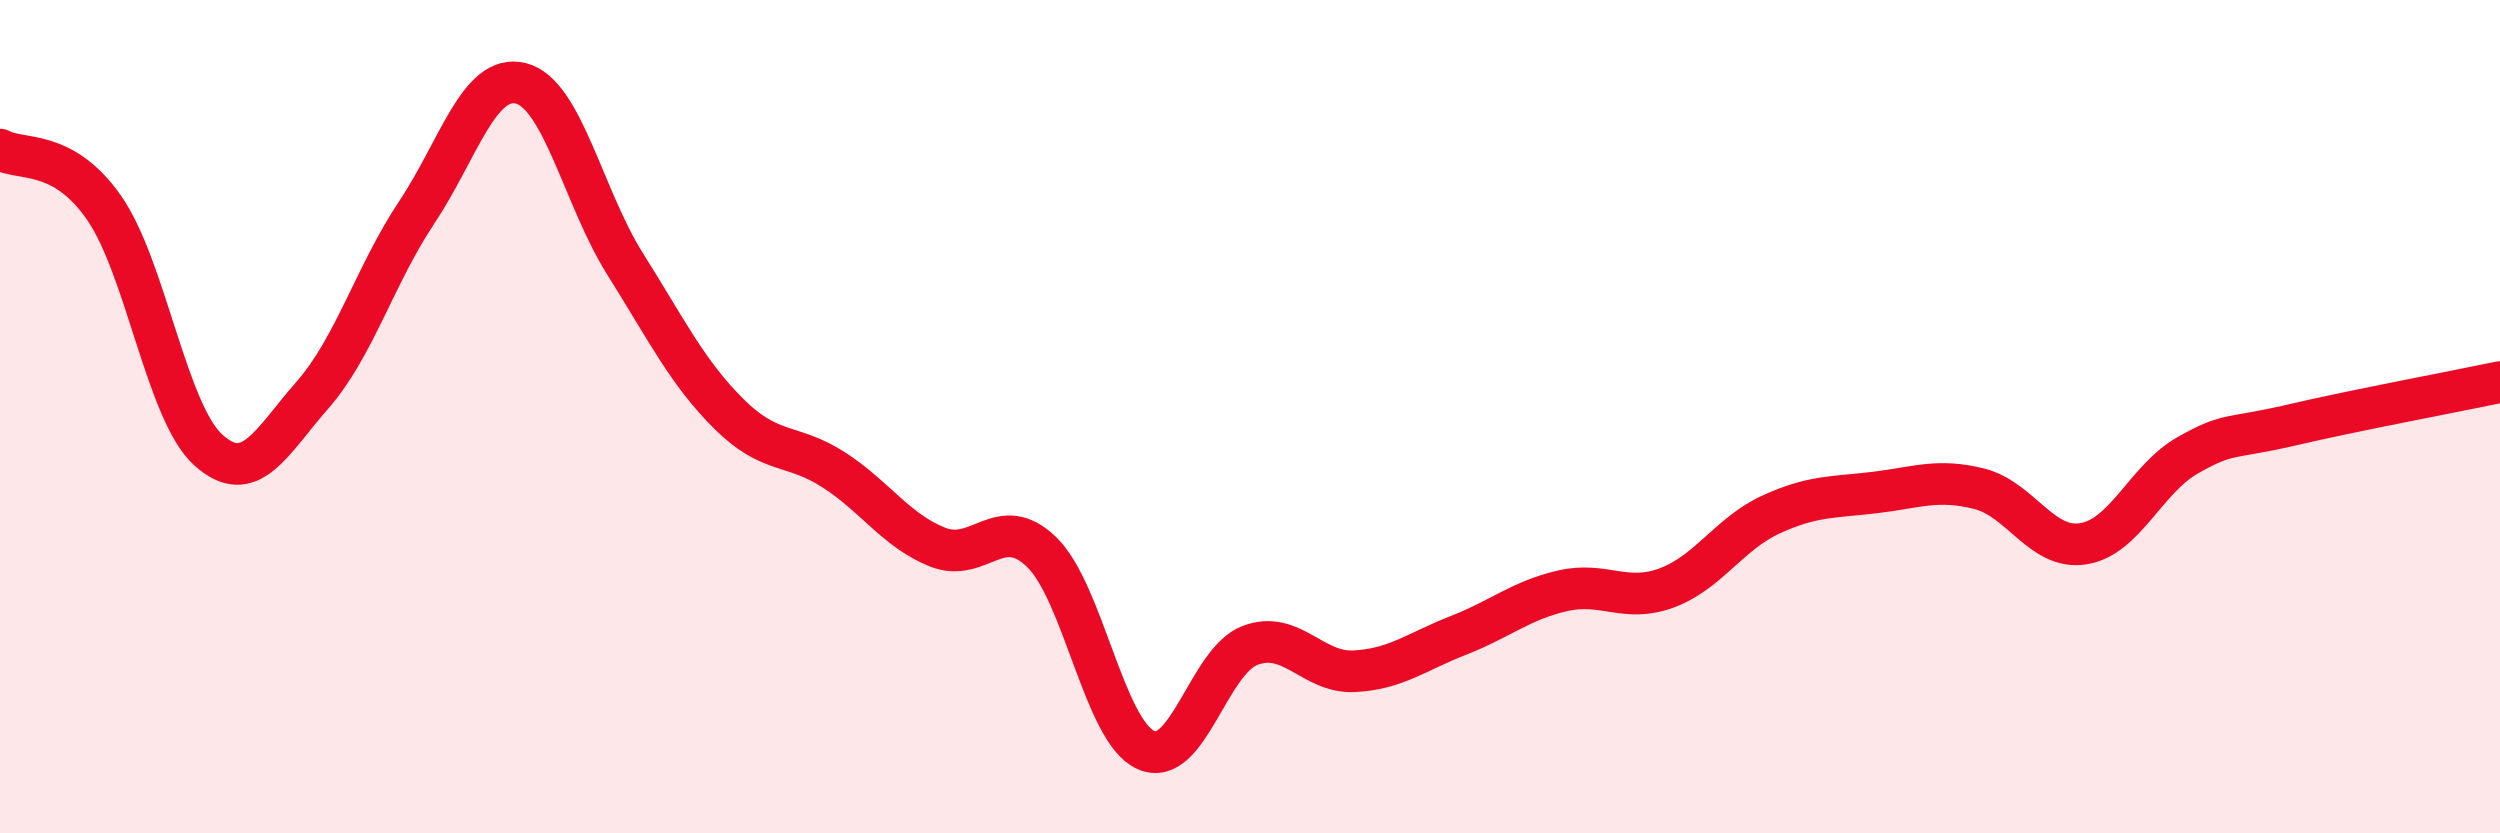
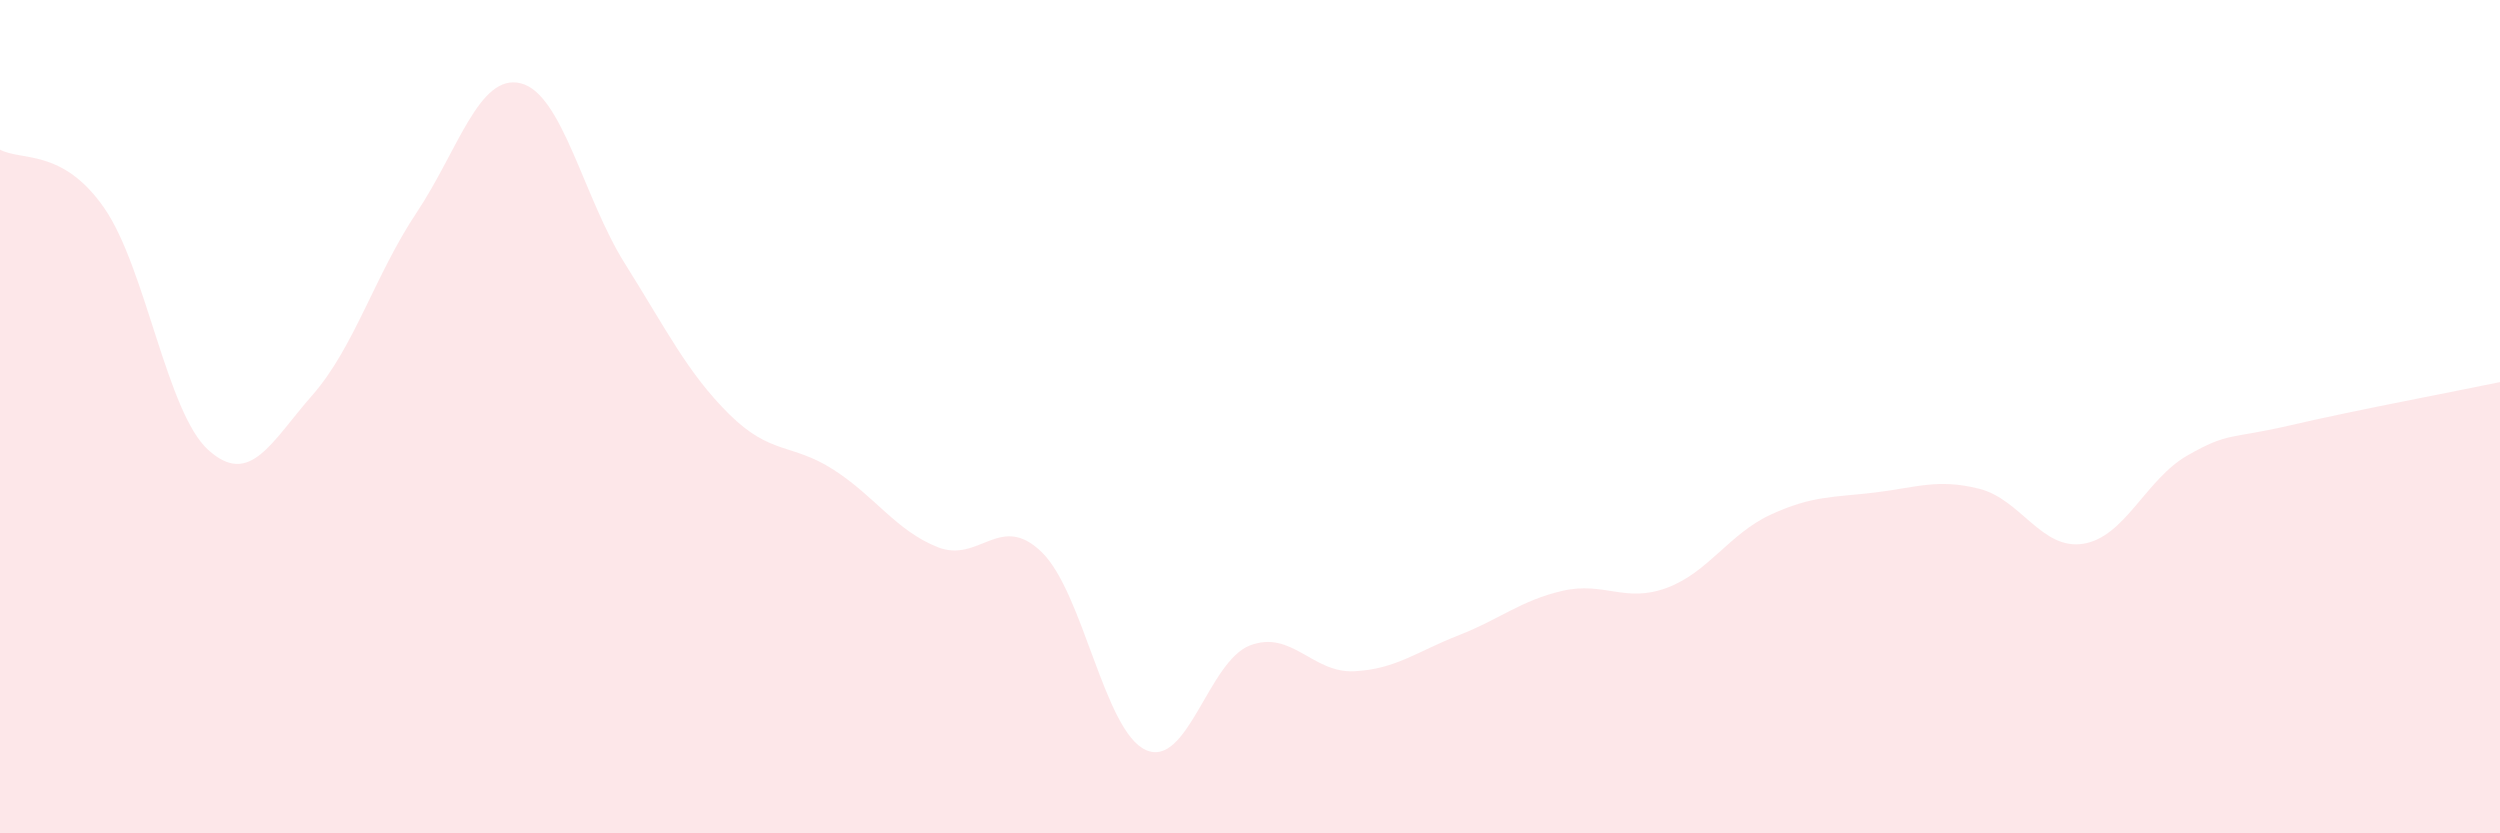
<svg xmlns="http://www.w3.org/2000/svg" width="60" height="20" viewBox="0 0 60 20">
  <path d="M 0,3.59 C 0.5,3.87 1.5,3.55 2.5,4.99 C 3.5,6.43 4,9.9 5,10.8 C 6,11.7 6.5,10.62 7.5,9.48 C 8.5,8.34 9,6.6 10,5.1 C 11,3.6 11.5,1.75 12.5,2 C 13.5,2.25 14,4.74 15,6.33 C 16,7.92 16.5,8.95 17.5,9.94 C 18.5,10.93 19,10.63 20,11.27 C 21,11.91 21.5,12.73 22.5,13.13 C 23.5,13.53 24,12.28 25,13.25 C 26,14.22 26.5,17.55 27.5,18 C 28.5,18.45 29,15.87 30,15.49 C 31,15.11 31.5,16.16 32.5,16.11 C 33.5,16.06 34,15.64 35,15.25 C 36,14.86 36.5,14.41 37.5,14.18 C 38.5,13.95 39,14.48 40,14.11 C 41,13.74 41.5,12.81 42.5,12.35 C 43.5,11.89 44,11.94 45,11.82 C 46,11.7 46.5,11.48 47.5,11.73 C 48.5,11.98 49,13.21 50,13.05 C 51,12.89 51.5,11.5 52.5,10.93 C 53.5,10.36 53.5,10.55 55,10.2 C 56.5,9.85 59,9.38 60,9.17L60 20L0 20Z" fill="#EB0A25" opacity="0.1" stroke-linecap="round" stroke-linejoin="round" />
-   <path d="M 0,3.59 C 0.5,3.87 1.5,3.55 2.5,4.99 C 3.5,6.43 4,9.9 5,10.8 C 6,11.7 6.5,10.62 7.5,9.48 C 8.5,8.34 9,6.6 10,5.1 C 11,3.6 11.5,1.75 12.5,2 C 13.5,2.25 14,4.74 15,6.33 C 16,7.92 16.5,8.95 17.5,9.94 C 18.5,10.93 19,10.63 20,11.27 C 21,11.91 21.5,12.73 22.5,13.13 C 23.5,13.53 24,12.28 25,13.25 C 26,14.22 26.5,17.55 27.5,18 C 28.5,18.45 29,15.87 30,15.49 C 31,15.11 31.5,16.16 32.5,16.11 C 33.5,16.06 34,15.64 35,15.25 C 36,14.86 36.5,14.41 37.5,14.18 C 38.5,13.95 39,14.48 40,14.11 C 41,13.74 41.5,12.81 42.5,12.35 C 43.5,11.89 44,11.94 45,11.82 C 46,11.7 46.5,11.48 47.5,11.73 C 48.5,11.98 49,13.21 50,13.05 C 51,12.89 51.5,11.5 52.5,10.93 C 53.5,10.36 53.5,10.55 55,10.2 C 56.5,9.85 59,9.38 60,9.17" stroke="#EB0A25" stroke-width="1" fill="none" stroke-linecap="round" stroke-linejoin="round" />
</svg>